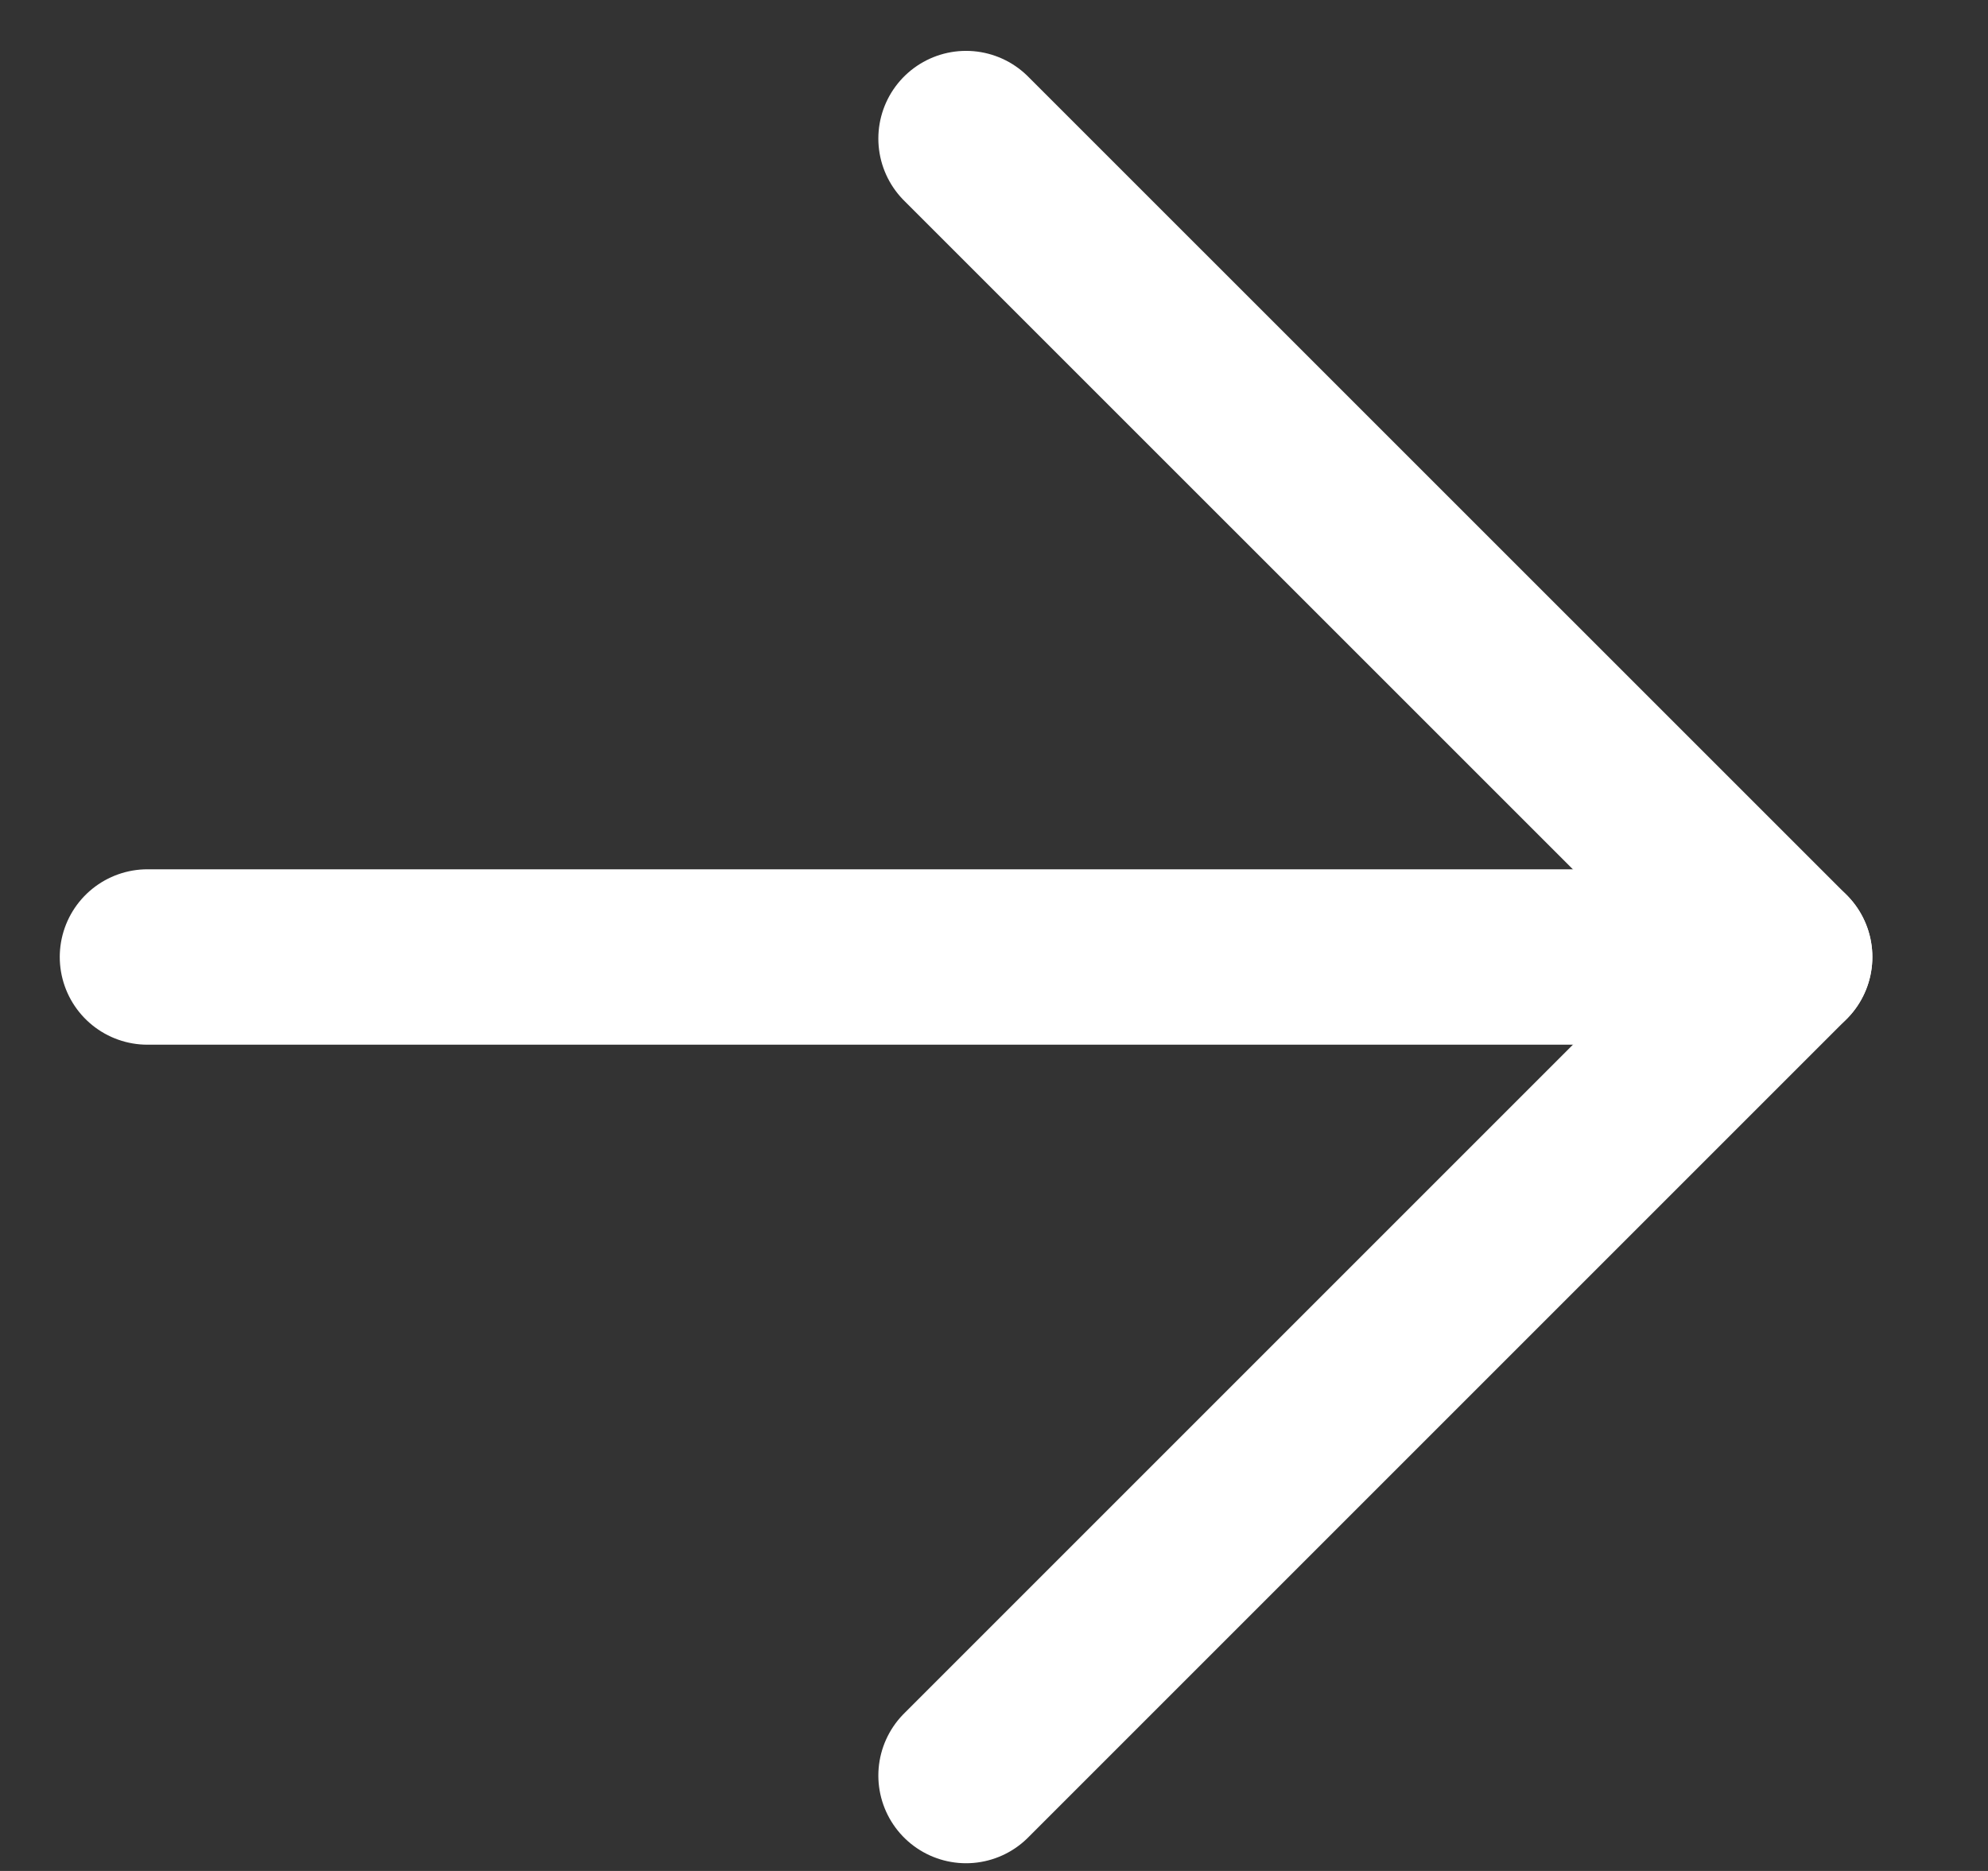
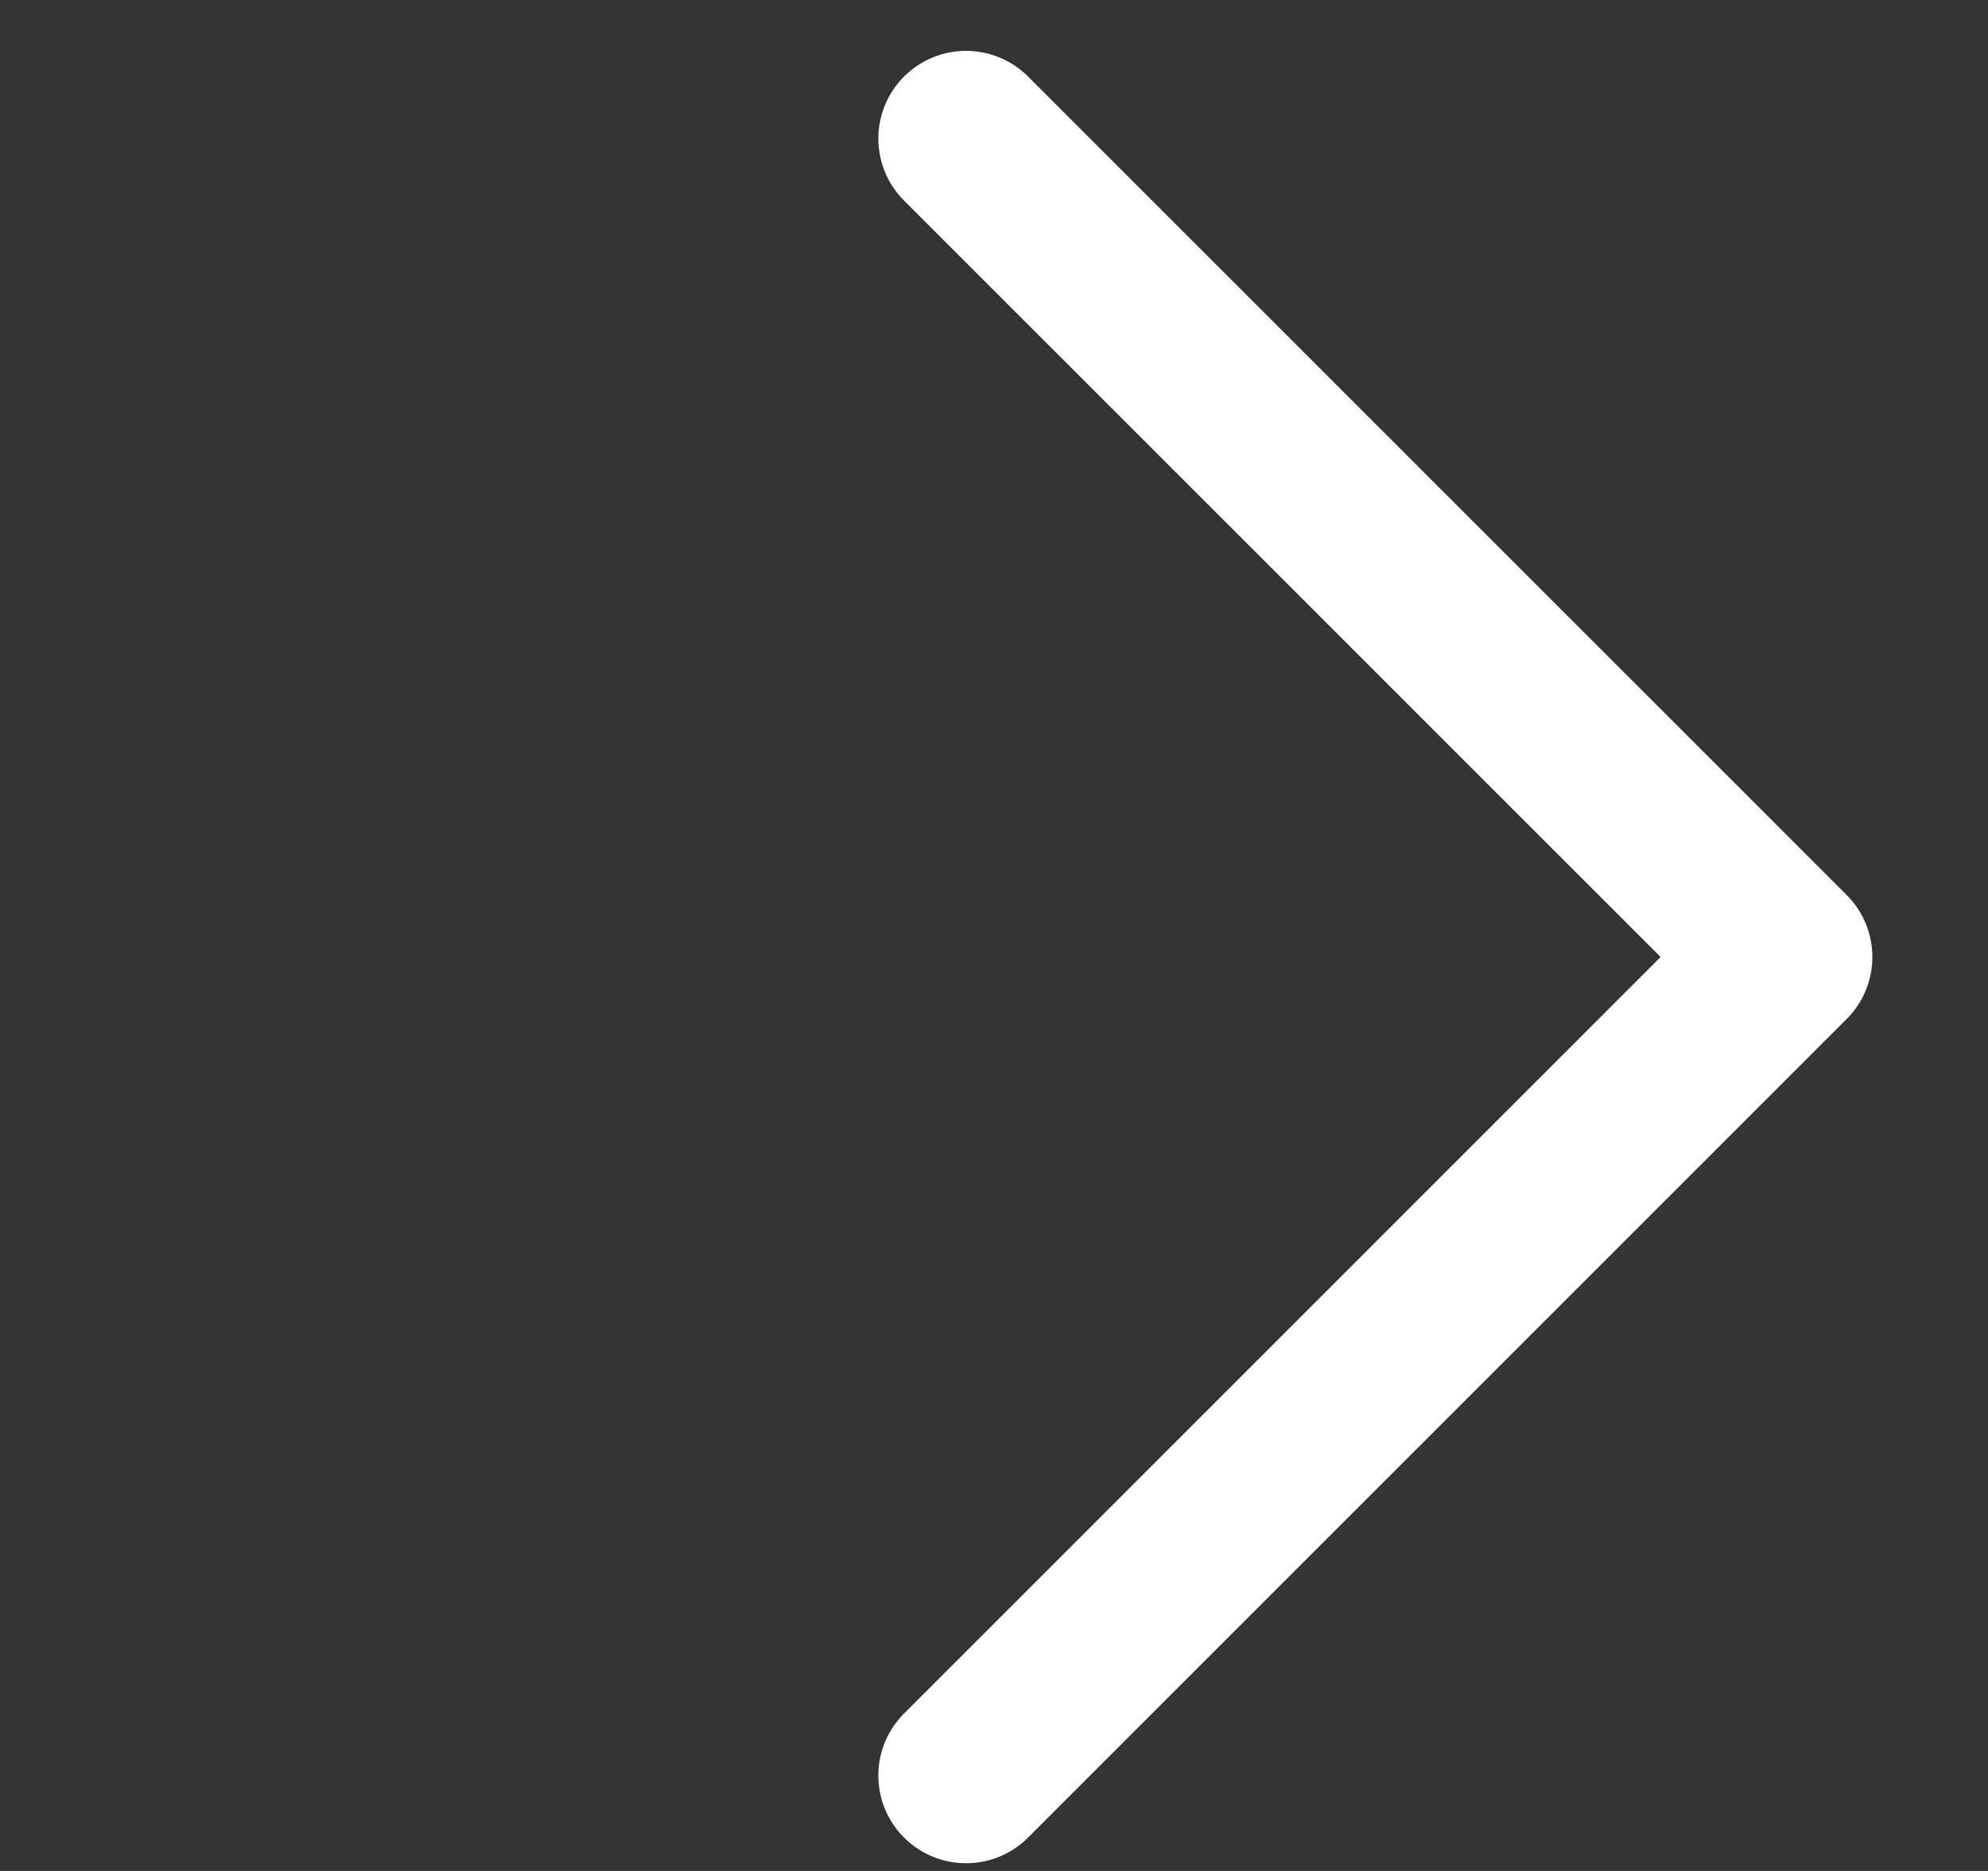
<svg xmlns="http://www.w3.org/2000/svg" width="17" height="16" viewBox="0 0 17 16" fill="none">
  <rect x="0" y="0" width="17" height="16" fill="#333333" stroke="none" />
-   <path d="M1.261 8.184H15.261" stroke="white" stroke-width="1.5" stroke-linecap="round" stroke-linejoin="round" />
  <path d="M8.261 1.185L15.261 8.184L8.261 15.184" stroke="white" stroke-width="1.5" stroke-linecap="round" stroke-linejoin="round" />
</svg>